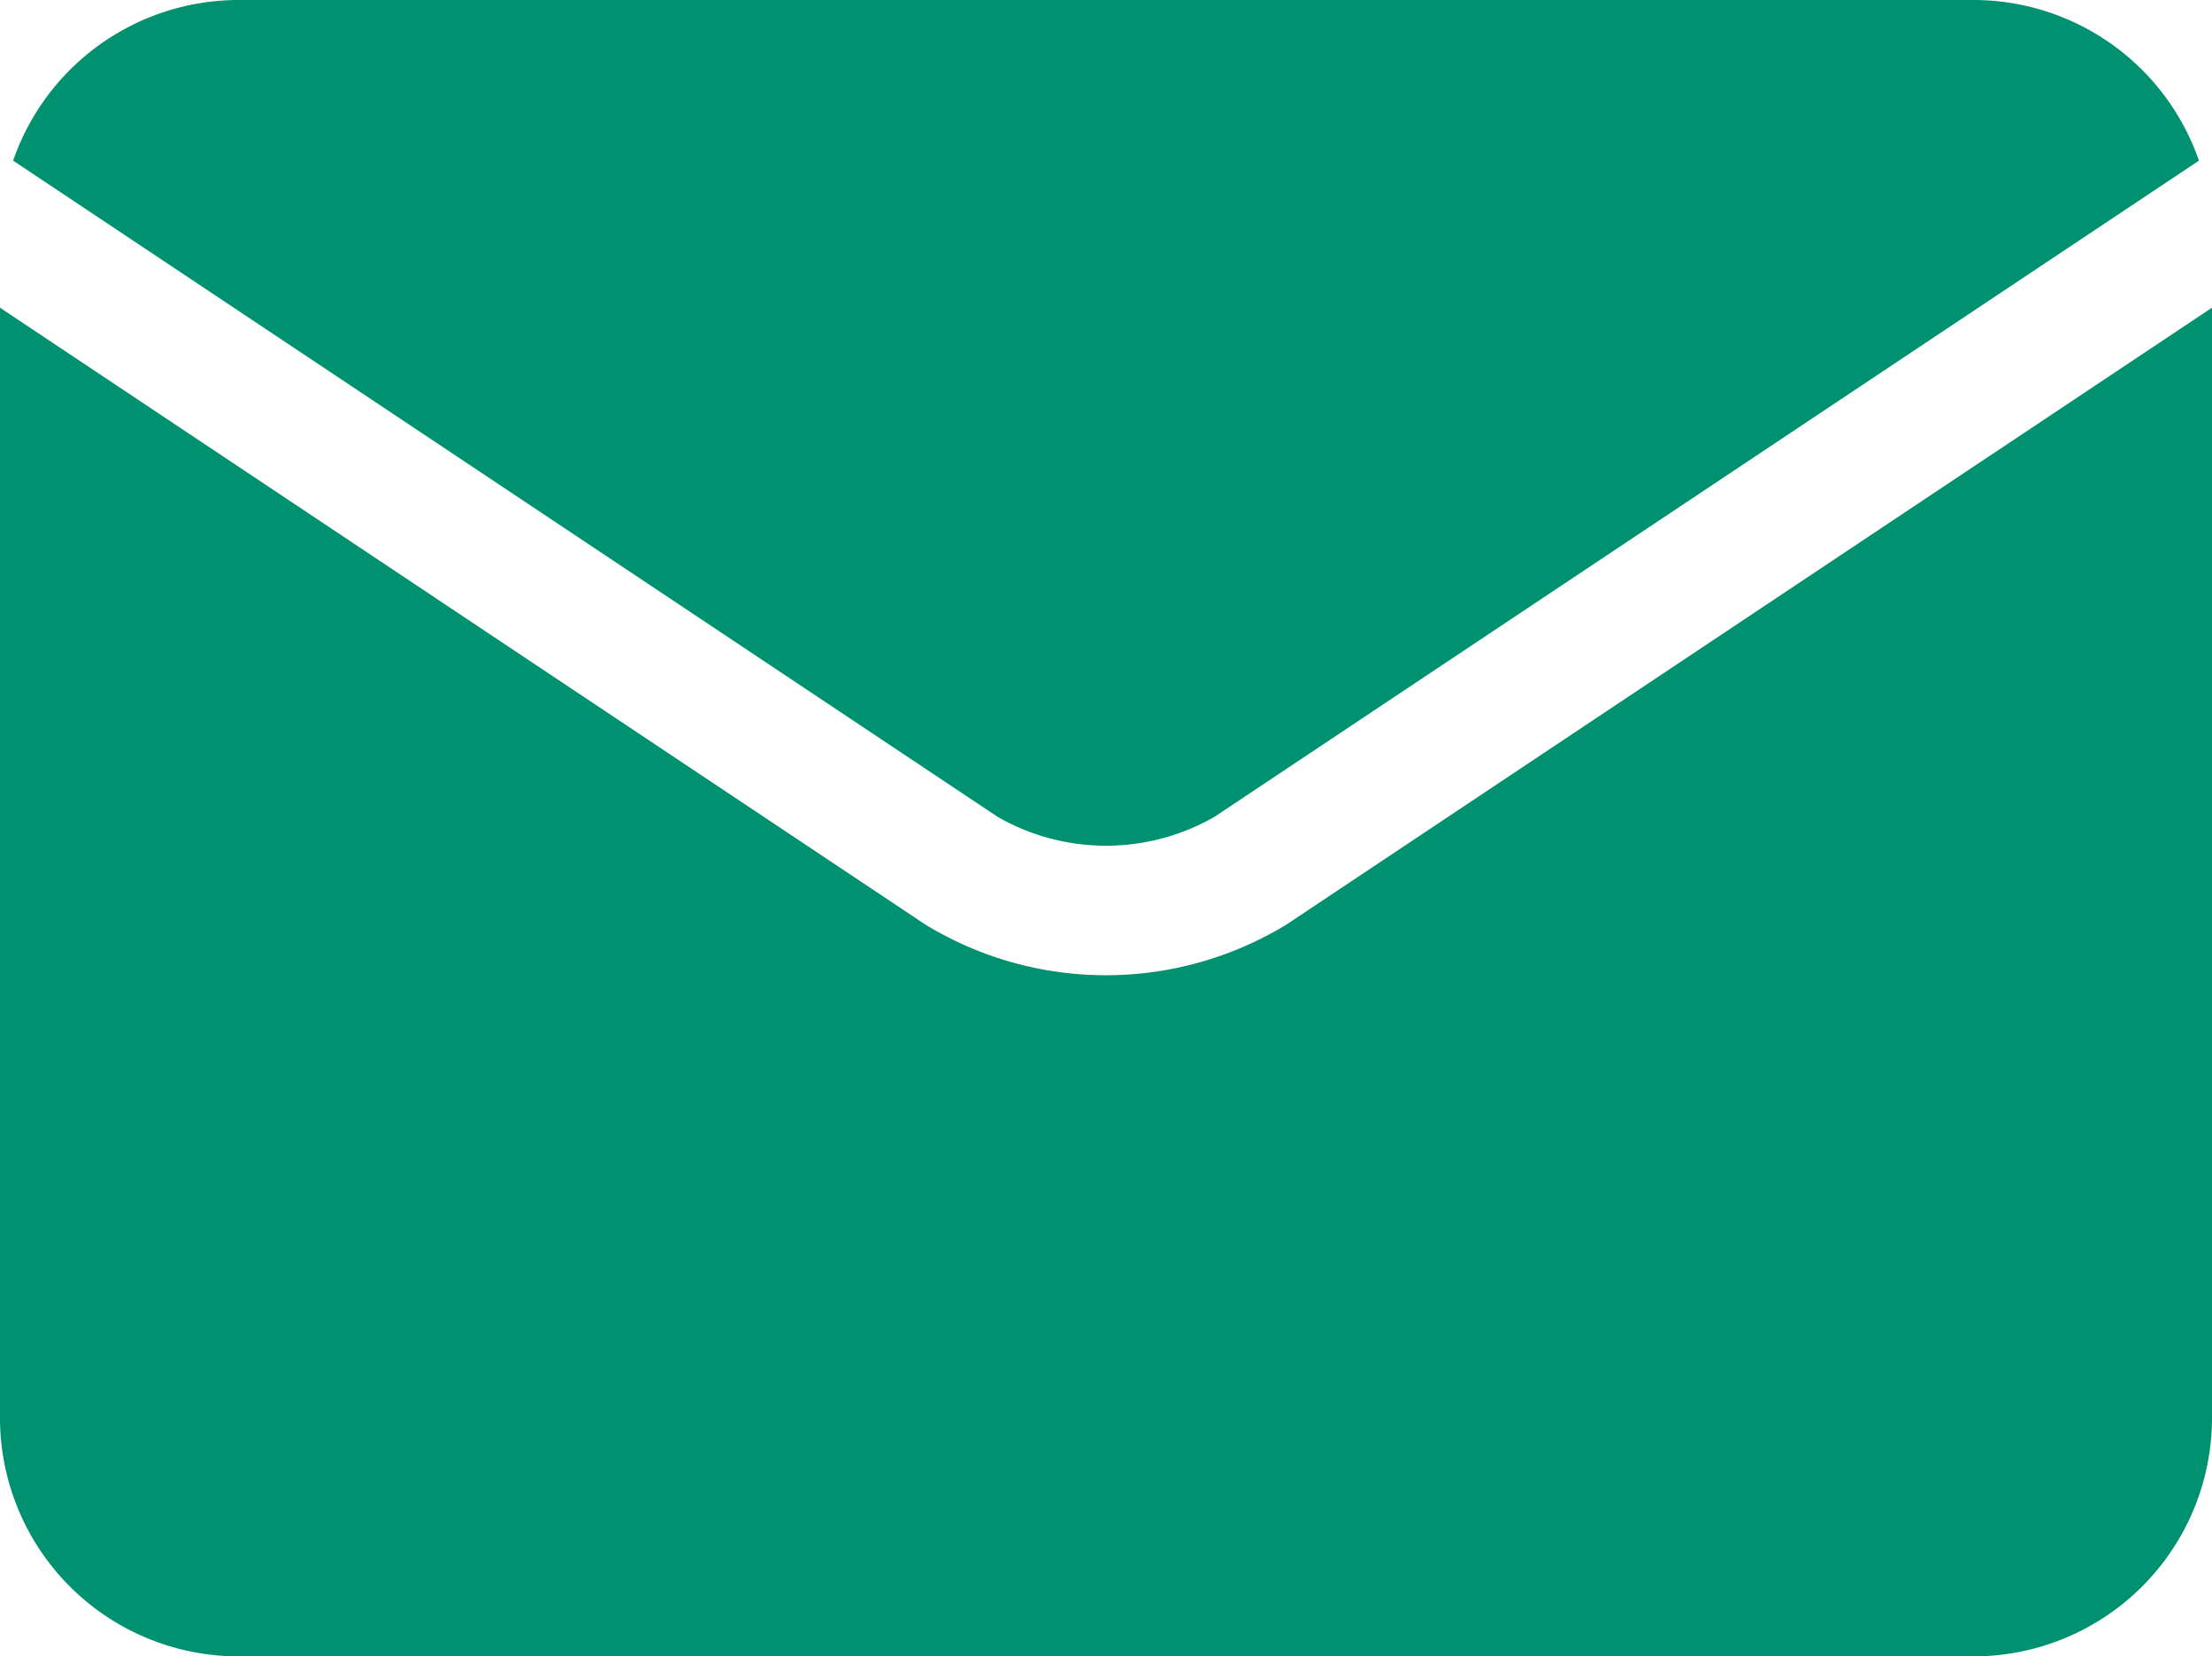
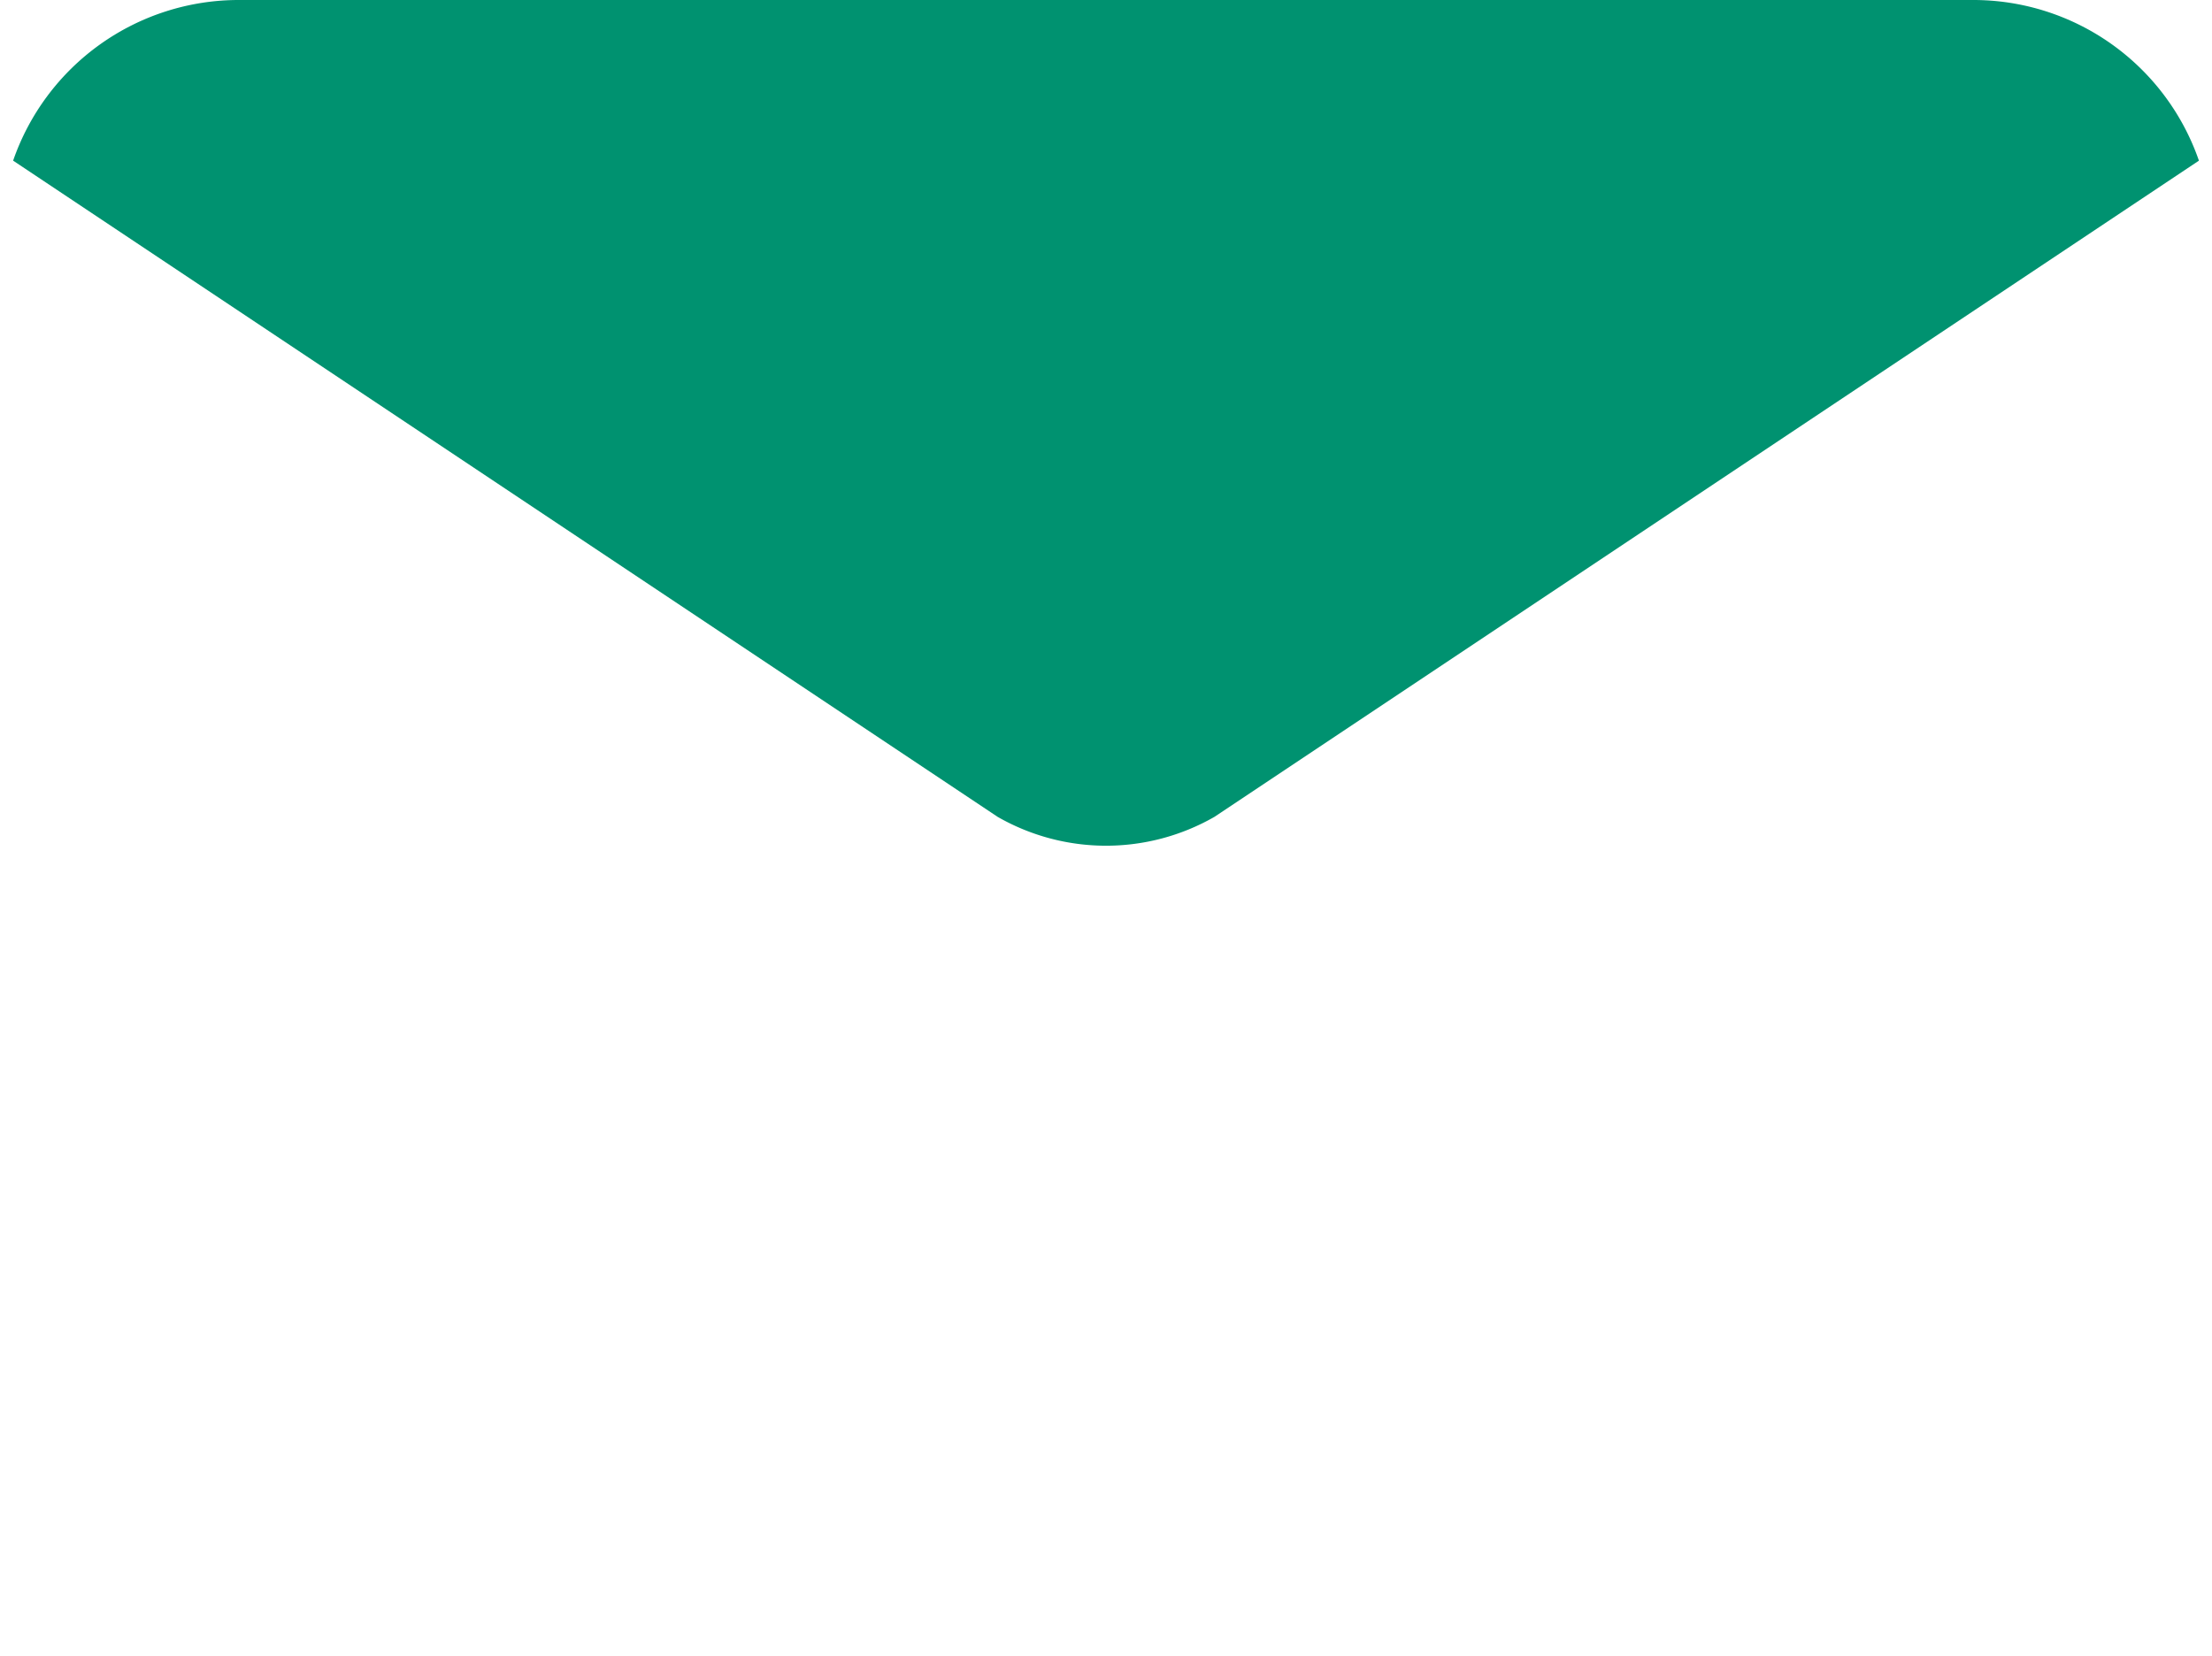
<svg xmlns="http://www.w3.org/2000/svg" id="email" width="52.105" height="39.024" viewBox="0 0 52.105 39.024">
  <path id="パス_29" data-name="パス 29" d="M26.214,83.512a5.135,5.135,0,0,0,5.109,0h0l23.189-15.46a5.623,5.623,0,0,0-5.306-3.785H8.33a5.623,5.623,0,0,0-5.306,3.785l23.19,15.46Z" transform="translate(-2.715 -64.267)" fill="#009270" />
-   <path id="パス_30" data-name="パス 30" d="M30.3,150.03h0a8.171,8.171,0,0,1-8.5,0h0L0,135.494v26.162a5.62,5.62,0,0,0,5.614,5.614H46.491a5.62,5.62,0,0,0,5.614-5.614V135.494Z" transform="translate(0 -128.245)" fill="#009270" />
</svg>